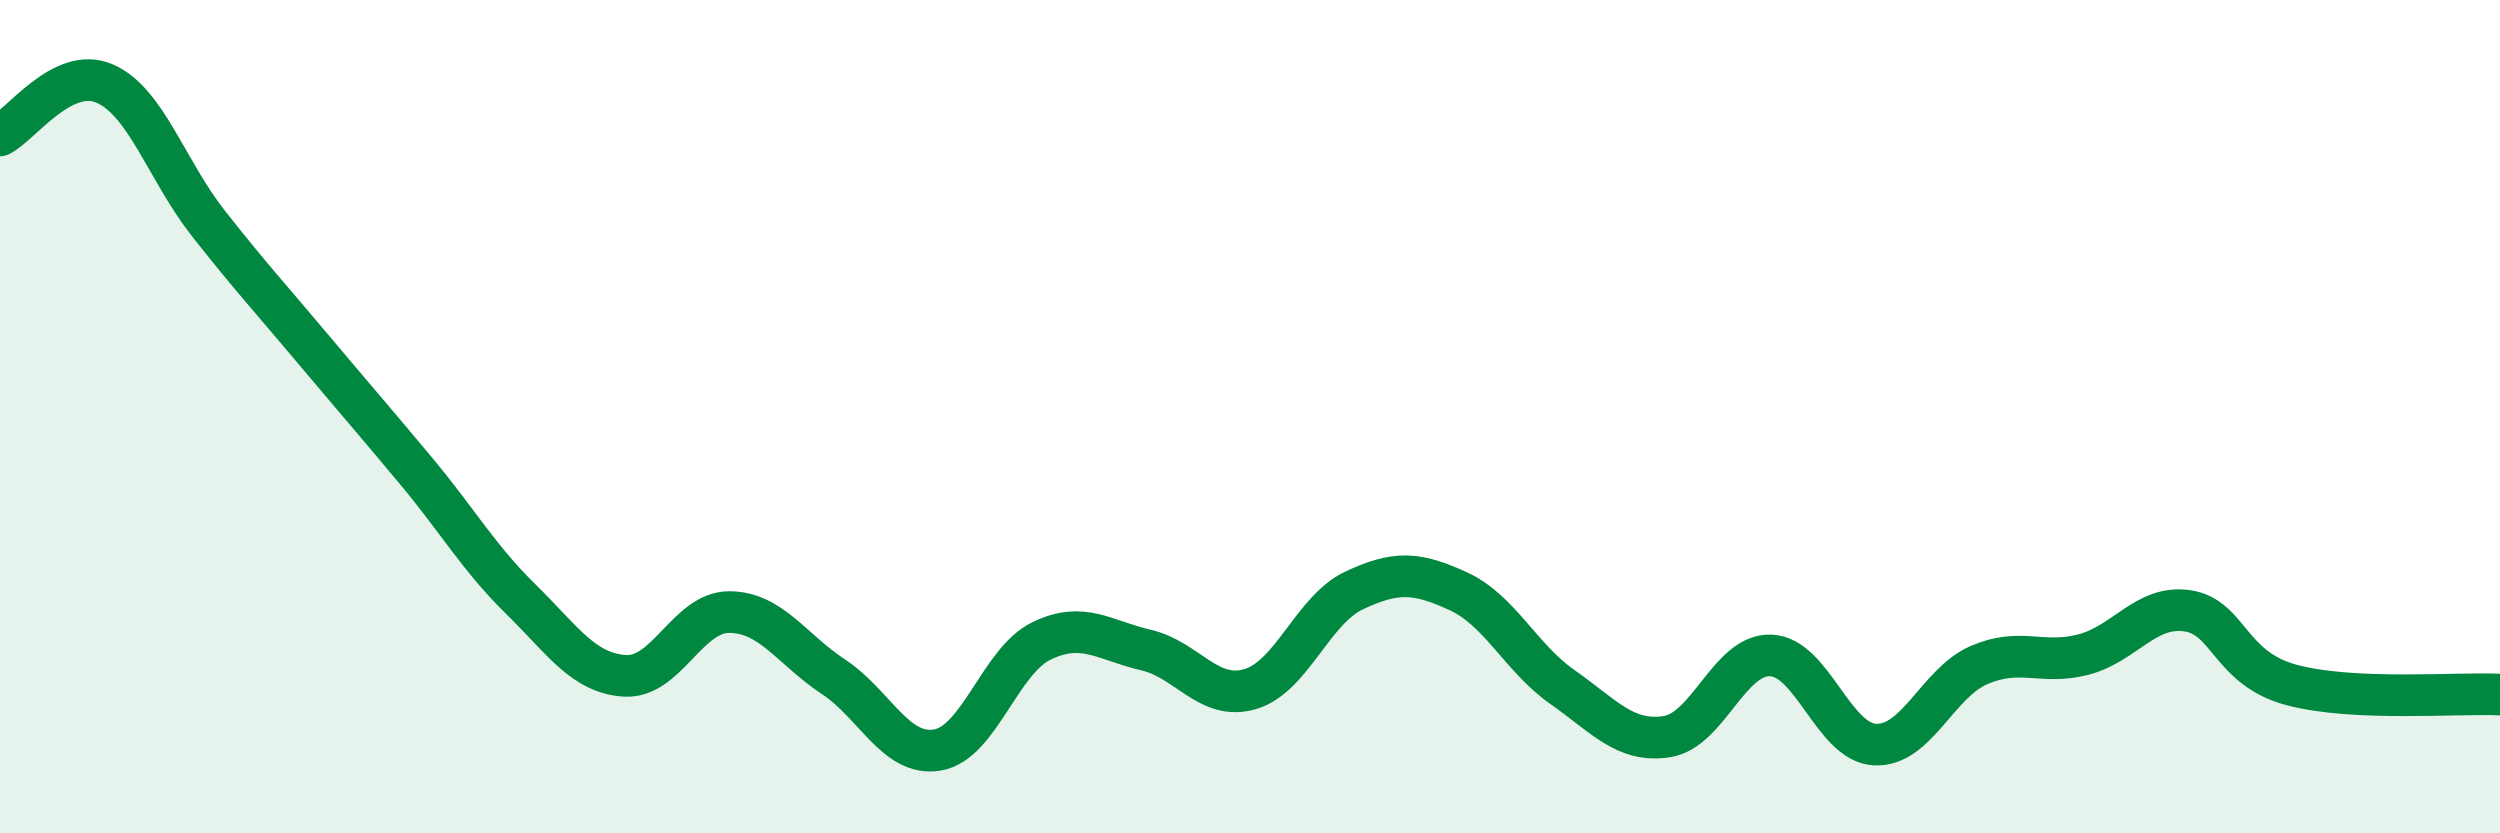
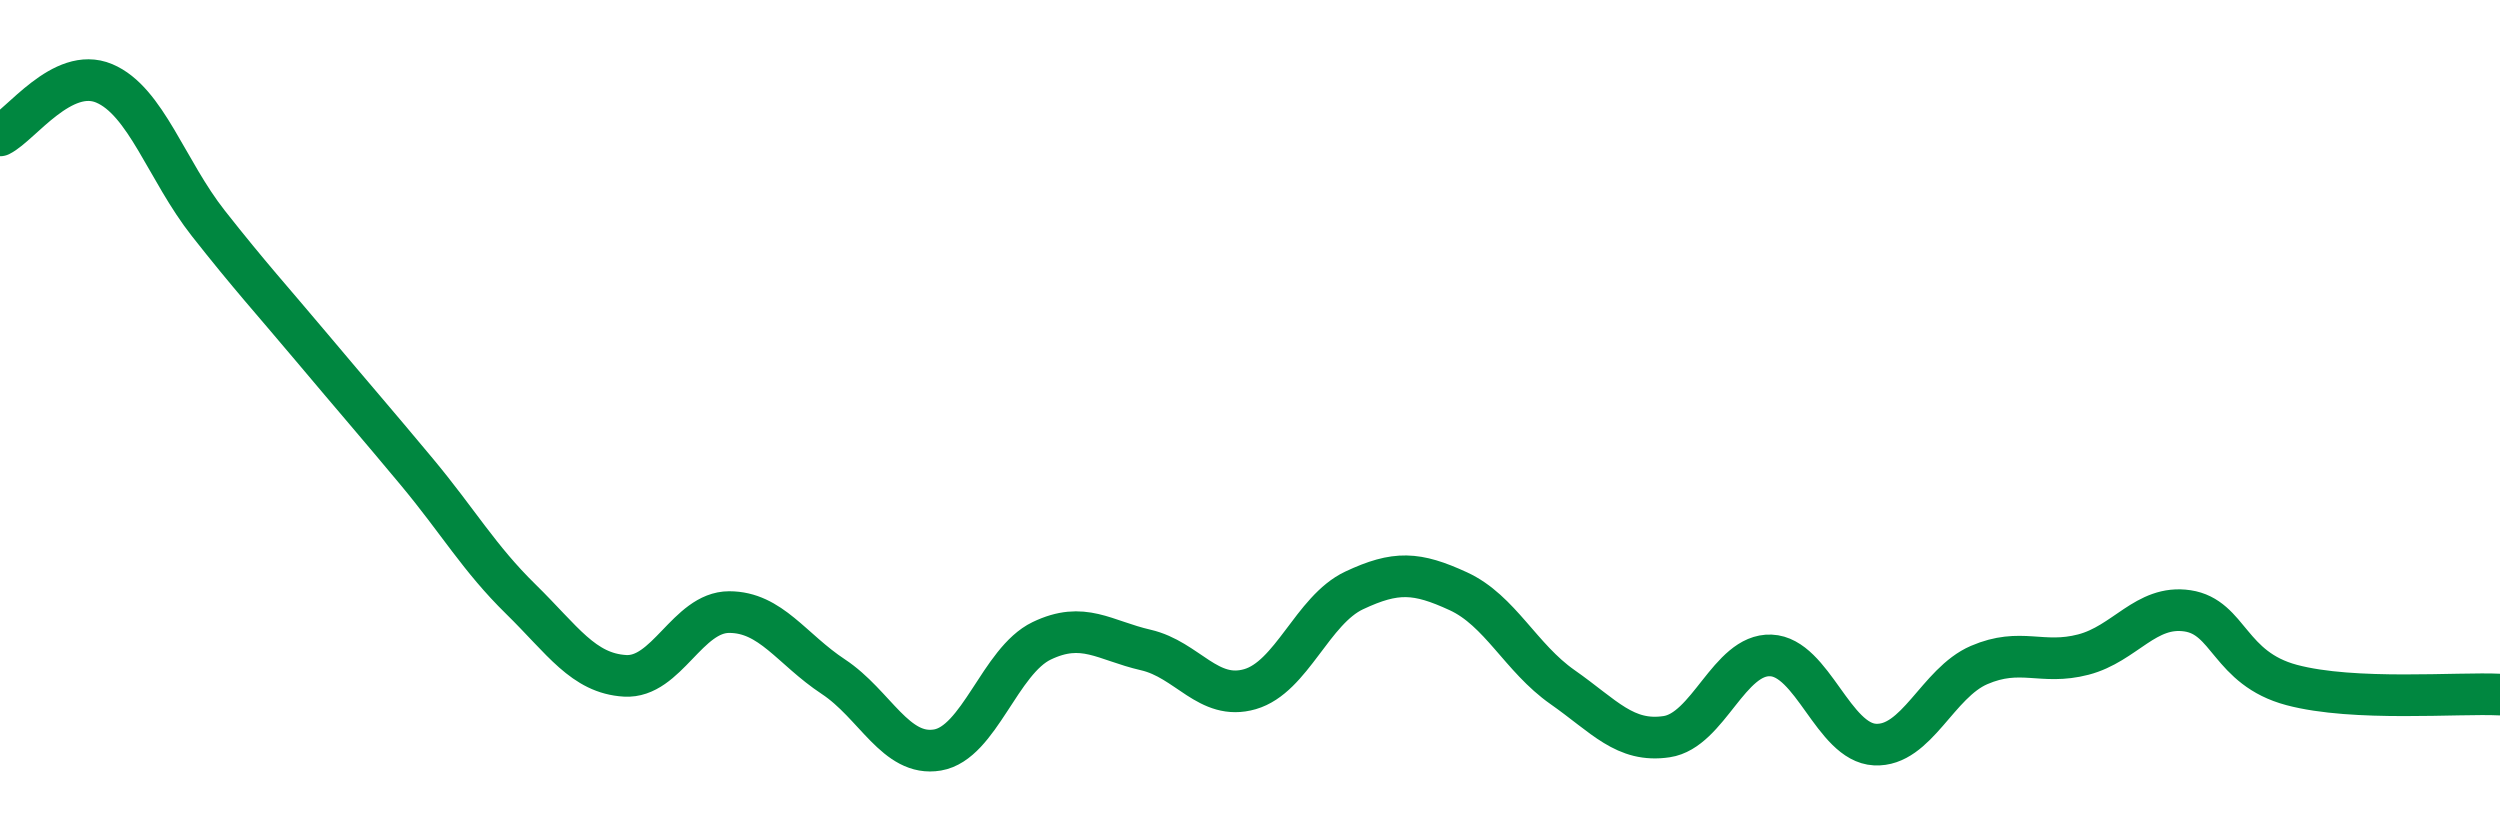
<svg xmlns="http://www.w3.org/2000/svg" width="60" height="20" viewBox="0 0 60 20">
-   <path d="M 0,3.25 C 0.5,3 1.5,1.58 2.5,2 C 3.5,2.42 4,4.09 5,5.36 C 6,6.63 6.5,7.17 7.5,8.36 C 8.5,9.55 9,10.12 10,11.32 C 11,12.52 11.5,13.4 12.5,14.38 C 13.5,15.36 14,16.16 15,16.22 C 16,16.28 16.5,14.69 17.5,14.69 C 18.5,14.69 19,15.58 20,16.24 C 21,16.9 21.5,18.17 22.5,18 C 23.5,17.83 24,15.86 25,15.38 C 26,14.9 26.5,15.37 27.5,15.6 C 28.5,15.83 29,16.83 30,16.54 C 31,16.25 31.5,14.64 32.5,14.17 C 33.5,13.7 34,13.73 35,14.19 C 36,14.65 36.5,15.79 37.5,16.49 C 38.5,17.19 39,17.83 40,17.68 C 41,17.53 41.5,15.69 42.5,15.73 C 43.5,15.77 44,17.82 45,17.87 C 46,17.92 46.5,16.39 47.5,15.96 C 48.5,15.53 49,15.97 50,15.71 C 51,15.45 51.5,14.51 52.5,14.66 C 53.5,14.81 53.5,16.04 55,16.44 C 56.5,16.84 59,16.62 60,16.67L60 20L0 20Z" fill="#008740" opacity="0.1" stroke-linecap="round" stroke-linejoin="round" />
  <path d="M 0,3.25 C 0.5,3 1.5,1.58 2.5,2 C 3.5,2.42 4,4.09 5,5.36 C 6,6.63 6.5,7.17 7.5,8.36 C 8.5,9.55 9,10.12 10,11.32 C 11,12.52 11.5,13.4 12.5,14.38 C 13.5,15.36 14,16.16 15,16.22 C 16,16.28 16.5,14.69 17.5,14.69 C 18.5,14.69 19,15.58 20,16.24 C 21,16.9 21.5,18.17 22.5,18 C 23.5,17.83 24,15.86 25,15.38 C 26,14.9 26.5,15.37 27.5,15.6 C 28.5,15.83 29,16.83 30,16.54 C 31,16.25 31.5,14.64 32.5,14.17 C 33.5,13.7 34,13.73 35,14.19 C 36,14.65 36.5,15.79 37.5,16.49 C 38.5,17.19 39,17.83 40,17.68 C 41,17.53 41.5,15.69 42.5,15.73 C 43.5,15.77 44,17.82 45,17.87 C 46,17.92 46.5,16.39 47.5,15.96 C 48.5,15.53 49,15.97 50,15.71 C 51,15.45 51.5,14.51 52.5,14.66 C 53.5,14.81 53.5,16.04 55,16.44 C 56.5,16.84 59,16.62 60,16.67" stroke="#008740" stroke-width="1" fill="none" stroke-linecap="round" stroke-linejoin="round" />
</svg>